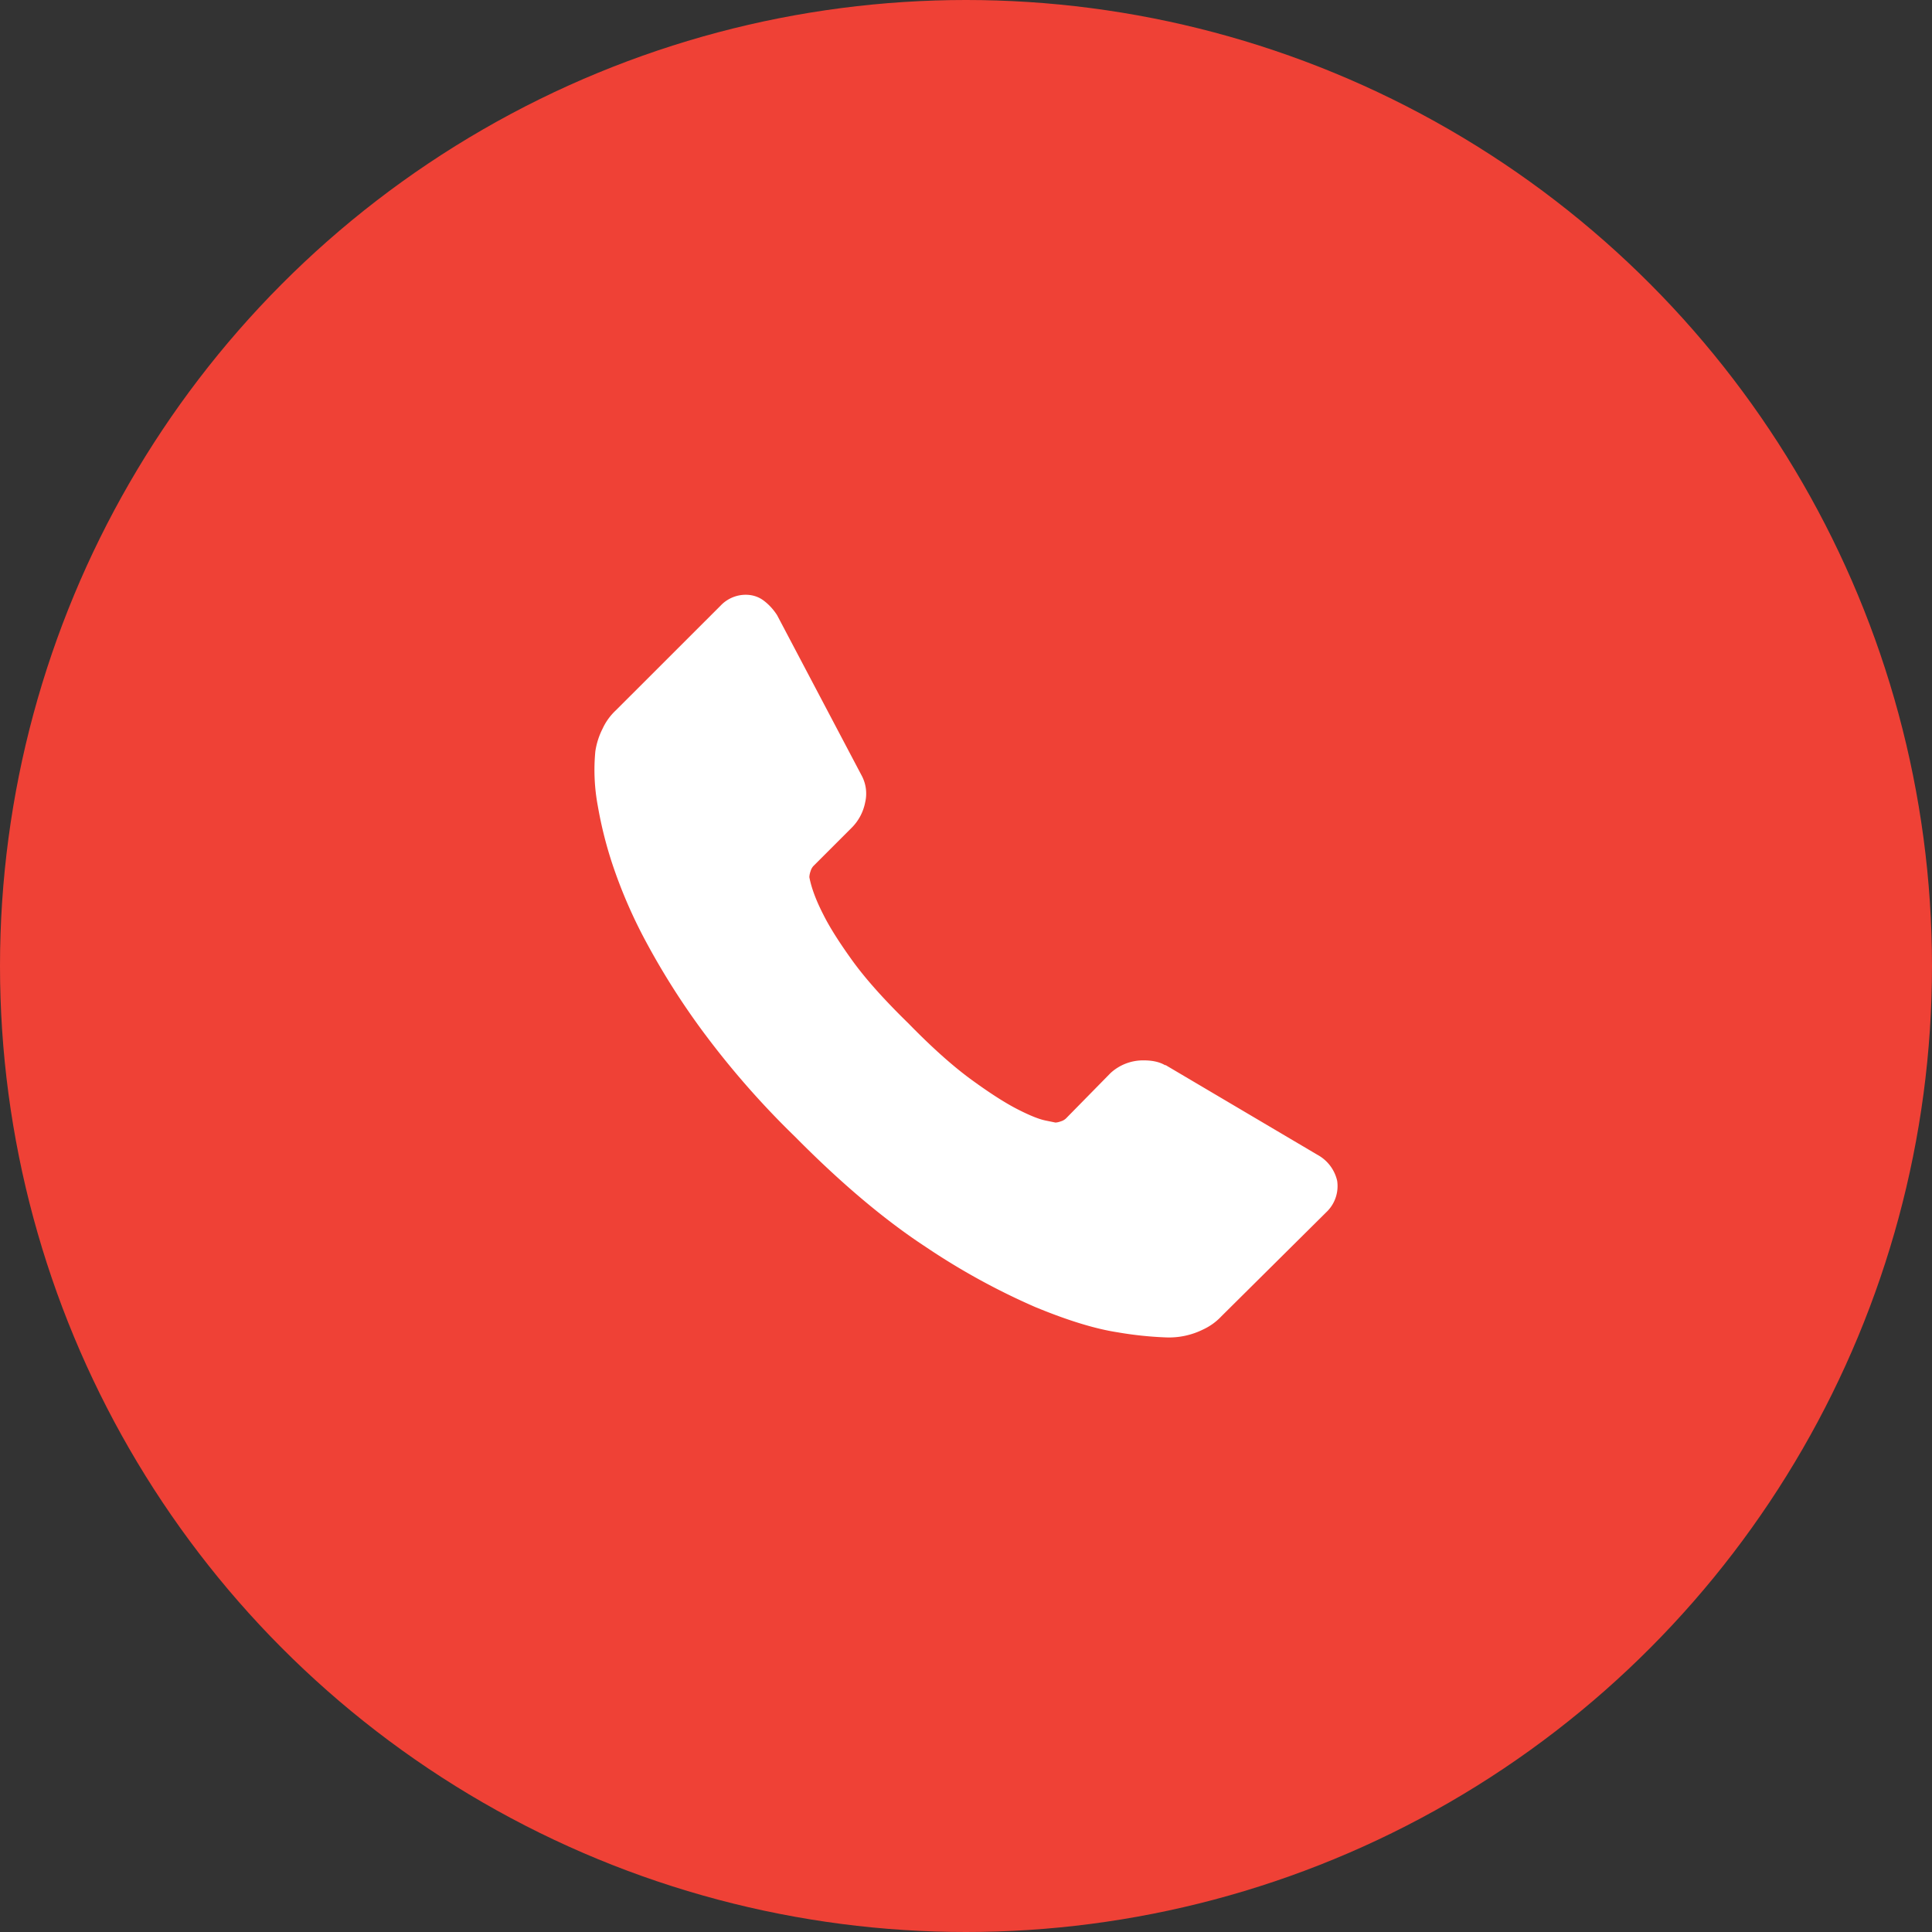
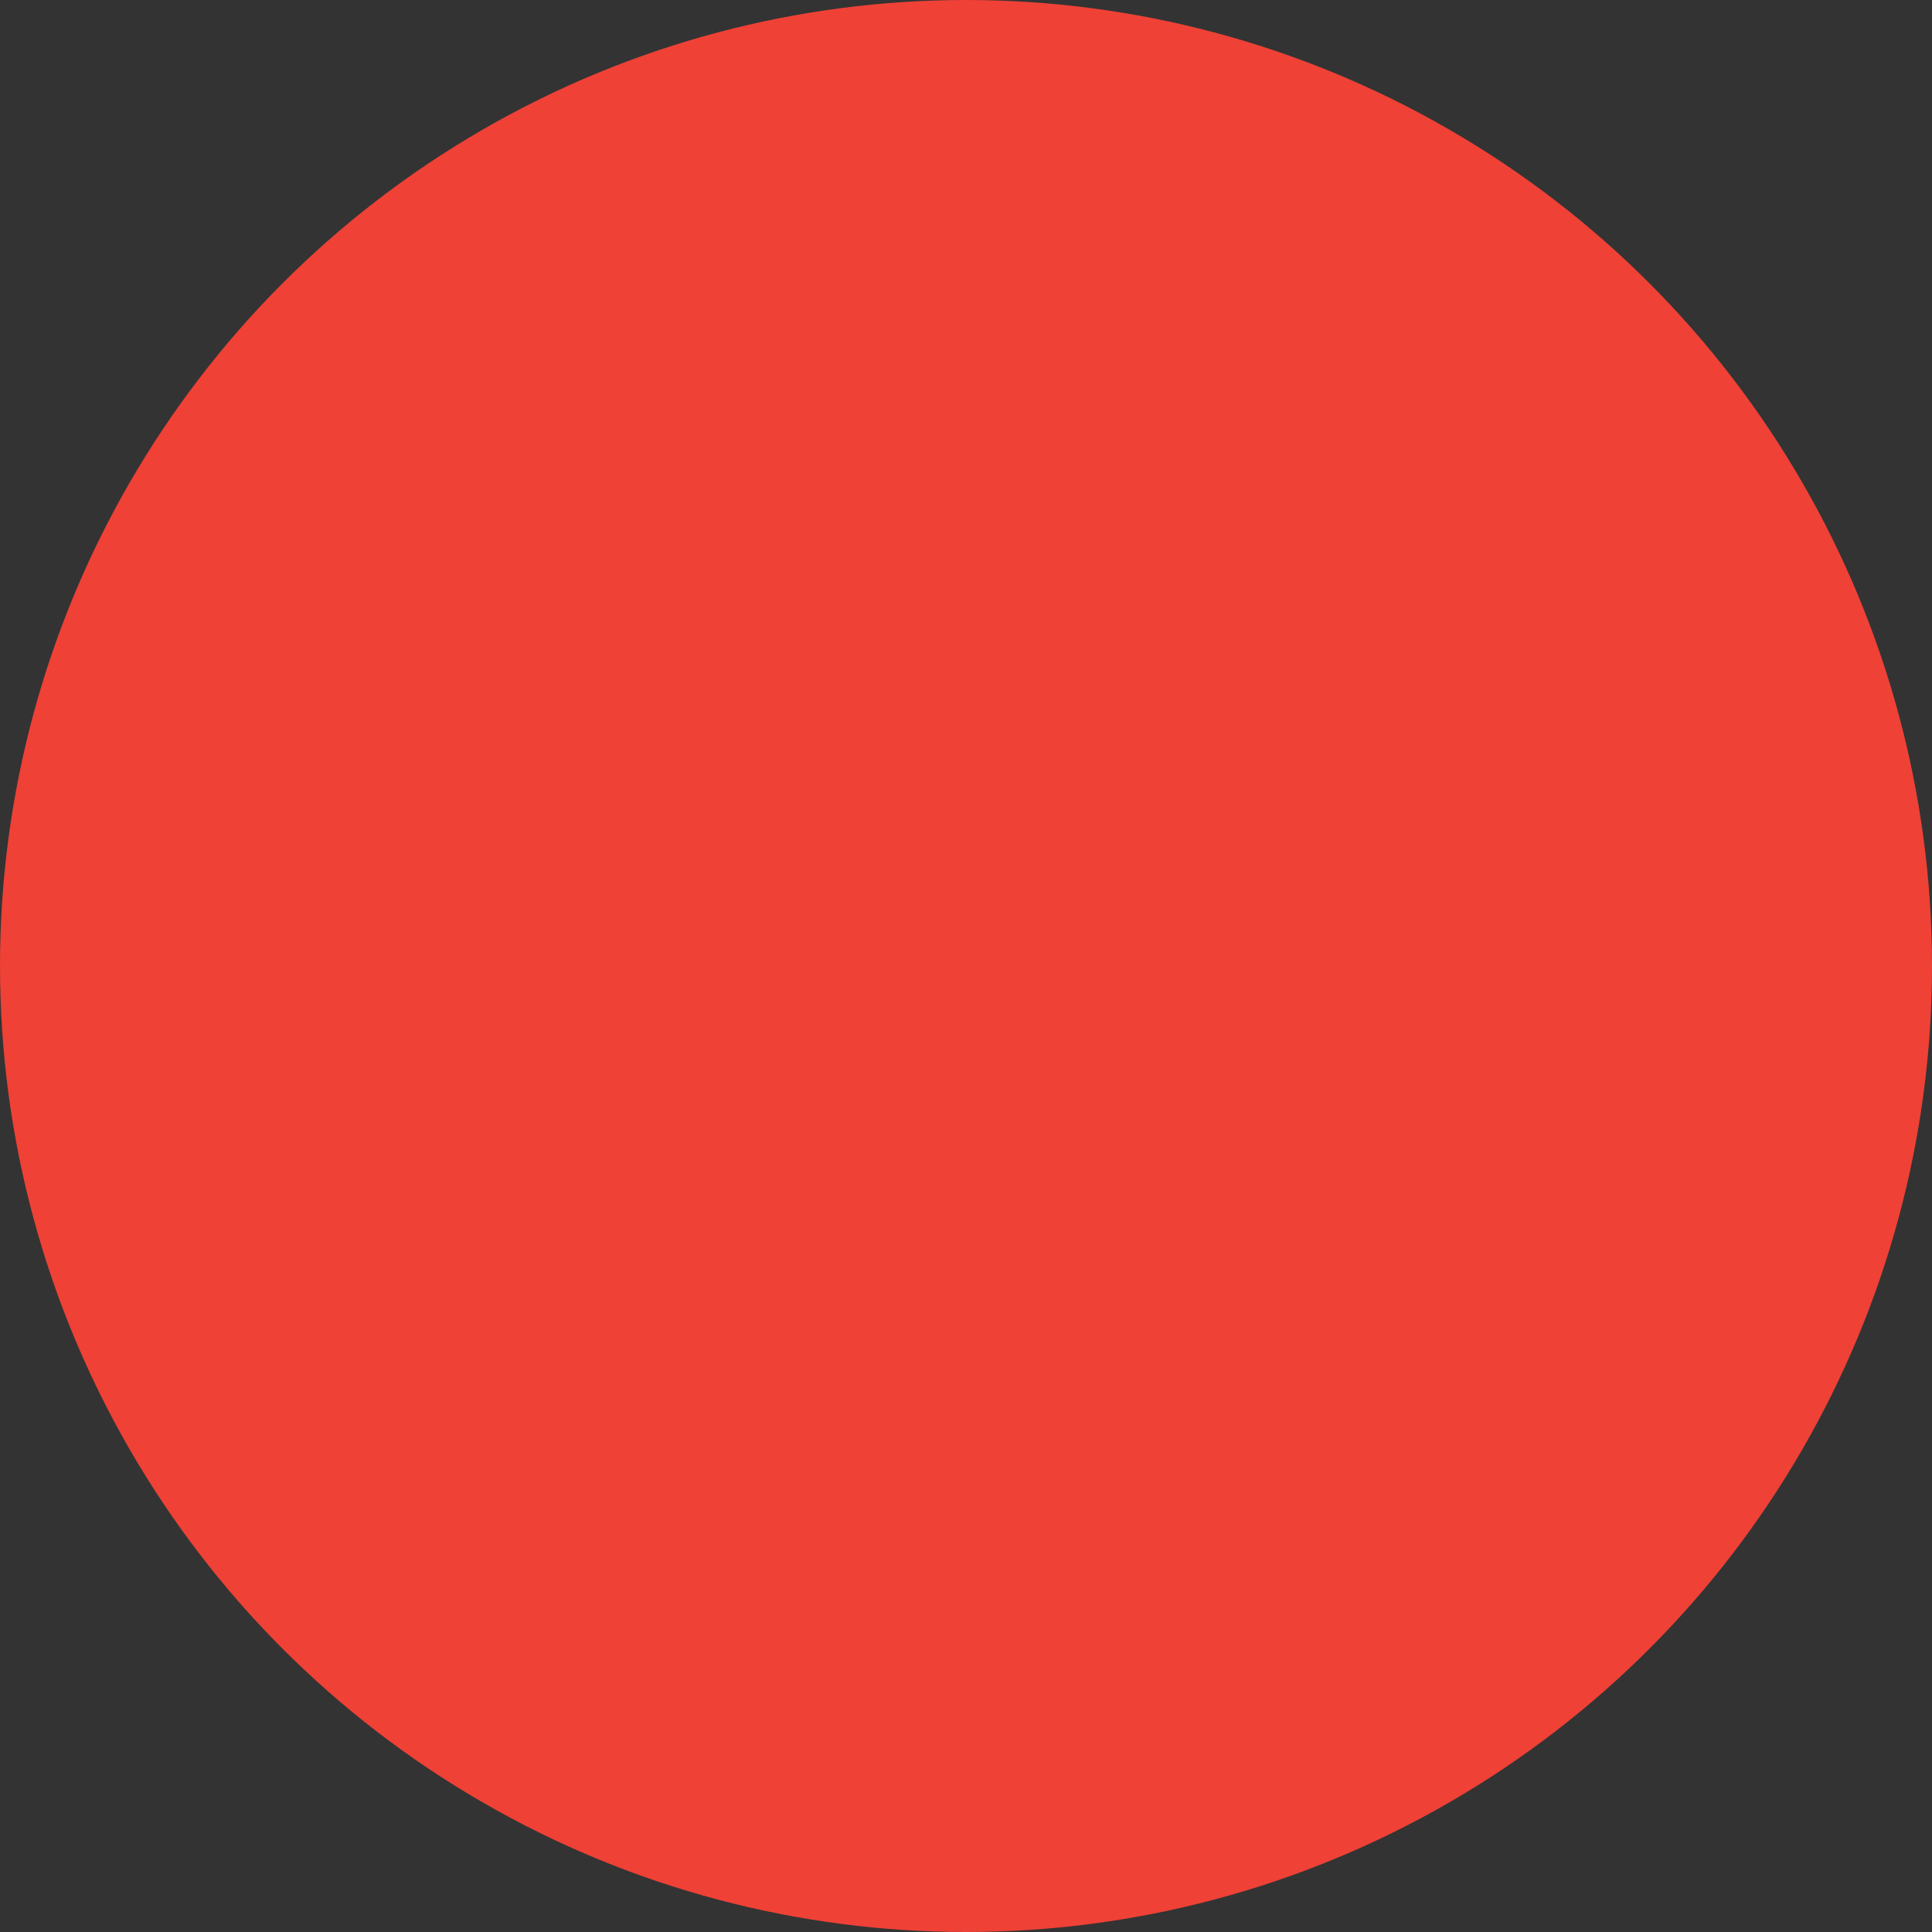
<svg xmlns="http://www.w3.org/2000/svg" width="26" height="26" fill="none">
  <rect width="100%" height="100%" fill="#333333" stroke="none" />
  <circle cx="13" cy="13" r="13" fill="#ef4136" />
-   <path d="M17.995 15.891a.483.483 0 01-.148.424l-1.408 1.397a.793.793 0 01-.249.18 1.03 1.03 0 01-.503.106 4.86 4.86 0 01-.65-.069c-.3-.046-.668-.159-1.102-.338a9.237 9.237 0 01-1.476-.81c-.55-.36-1.137-.854-1.758-1.482A11.605 11.605 0 019.473 13.9a9.951 9.951 0 01-.783-1.233 6.643 6.643 0 01-.445-1.027 5.447 5.447 0 01-.2-.794 2.623 2.623 0 01-.033-.736.993.993 0 01.096-.301.793.793 0 01.18-.25l1.408-1.407a.466.466 0 01.338-.148c.092 0 .173.026.244.079.07.053.13.118.18.196l1.133 2.149a.515.515 0 01.052.37.66.66 0 01-.18.34l-.518.518a.176.176 0 00-.037.069.261.261 0 00-.016.08c.028.147.092.317.19.507.085.17.216.376.392.62.176.243.427.524.752.841.317.325.6.577.847.757.247.18.453.312.619.397.166.085.293.136.381.153l.132.027a.251.251 0 00.07-.016.178.178 0 00.068-.037l.603-.614a.648.648 0 01.445-.17c.12 0 .215.022.286.064h.01l2.043 1.207a.533.533 0 01.265.35z" fill="#fff" />
</svg>